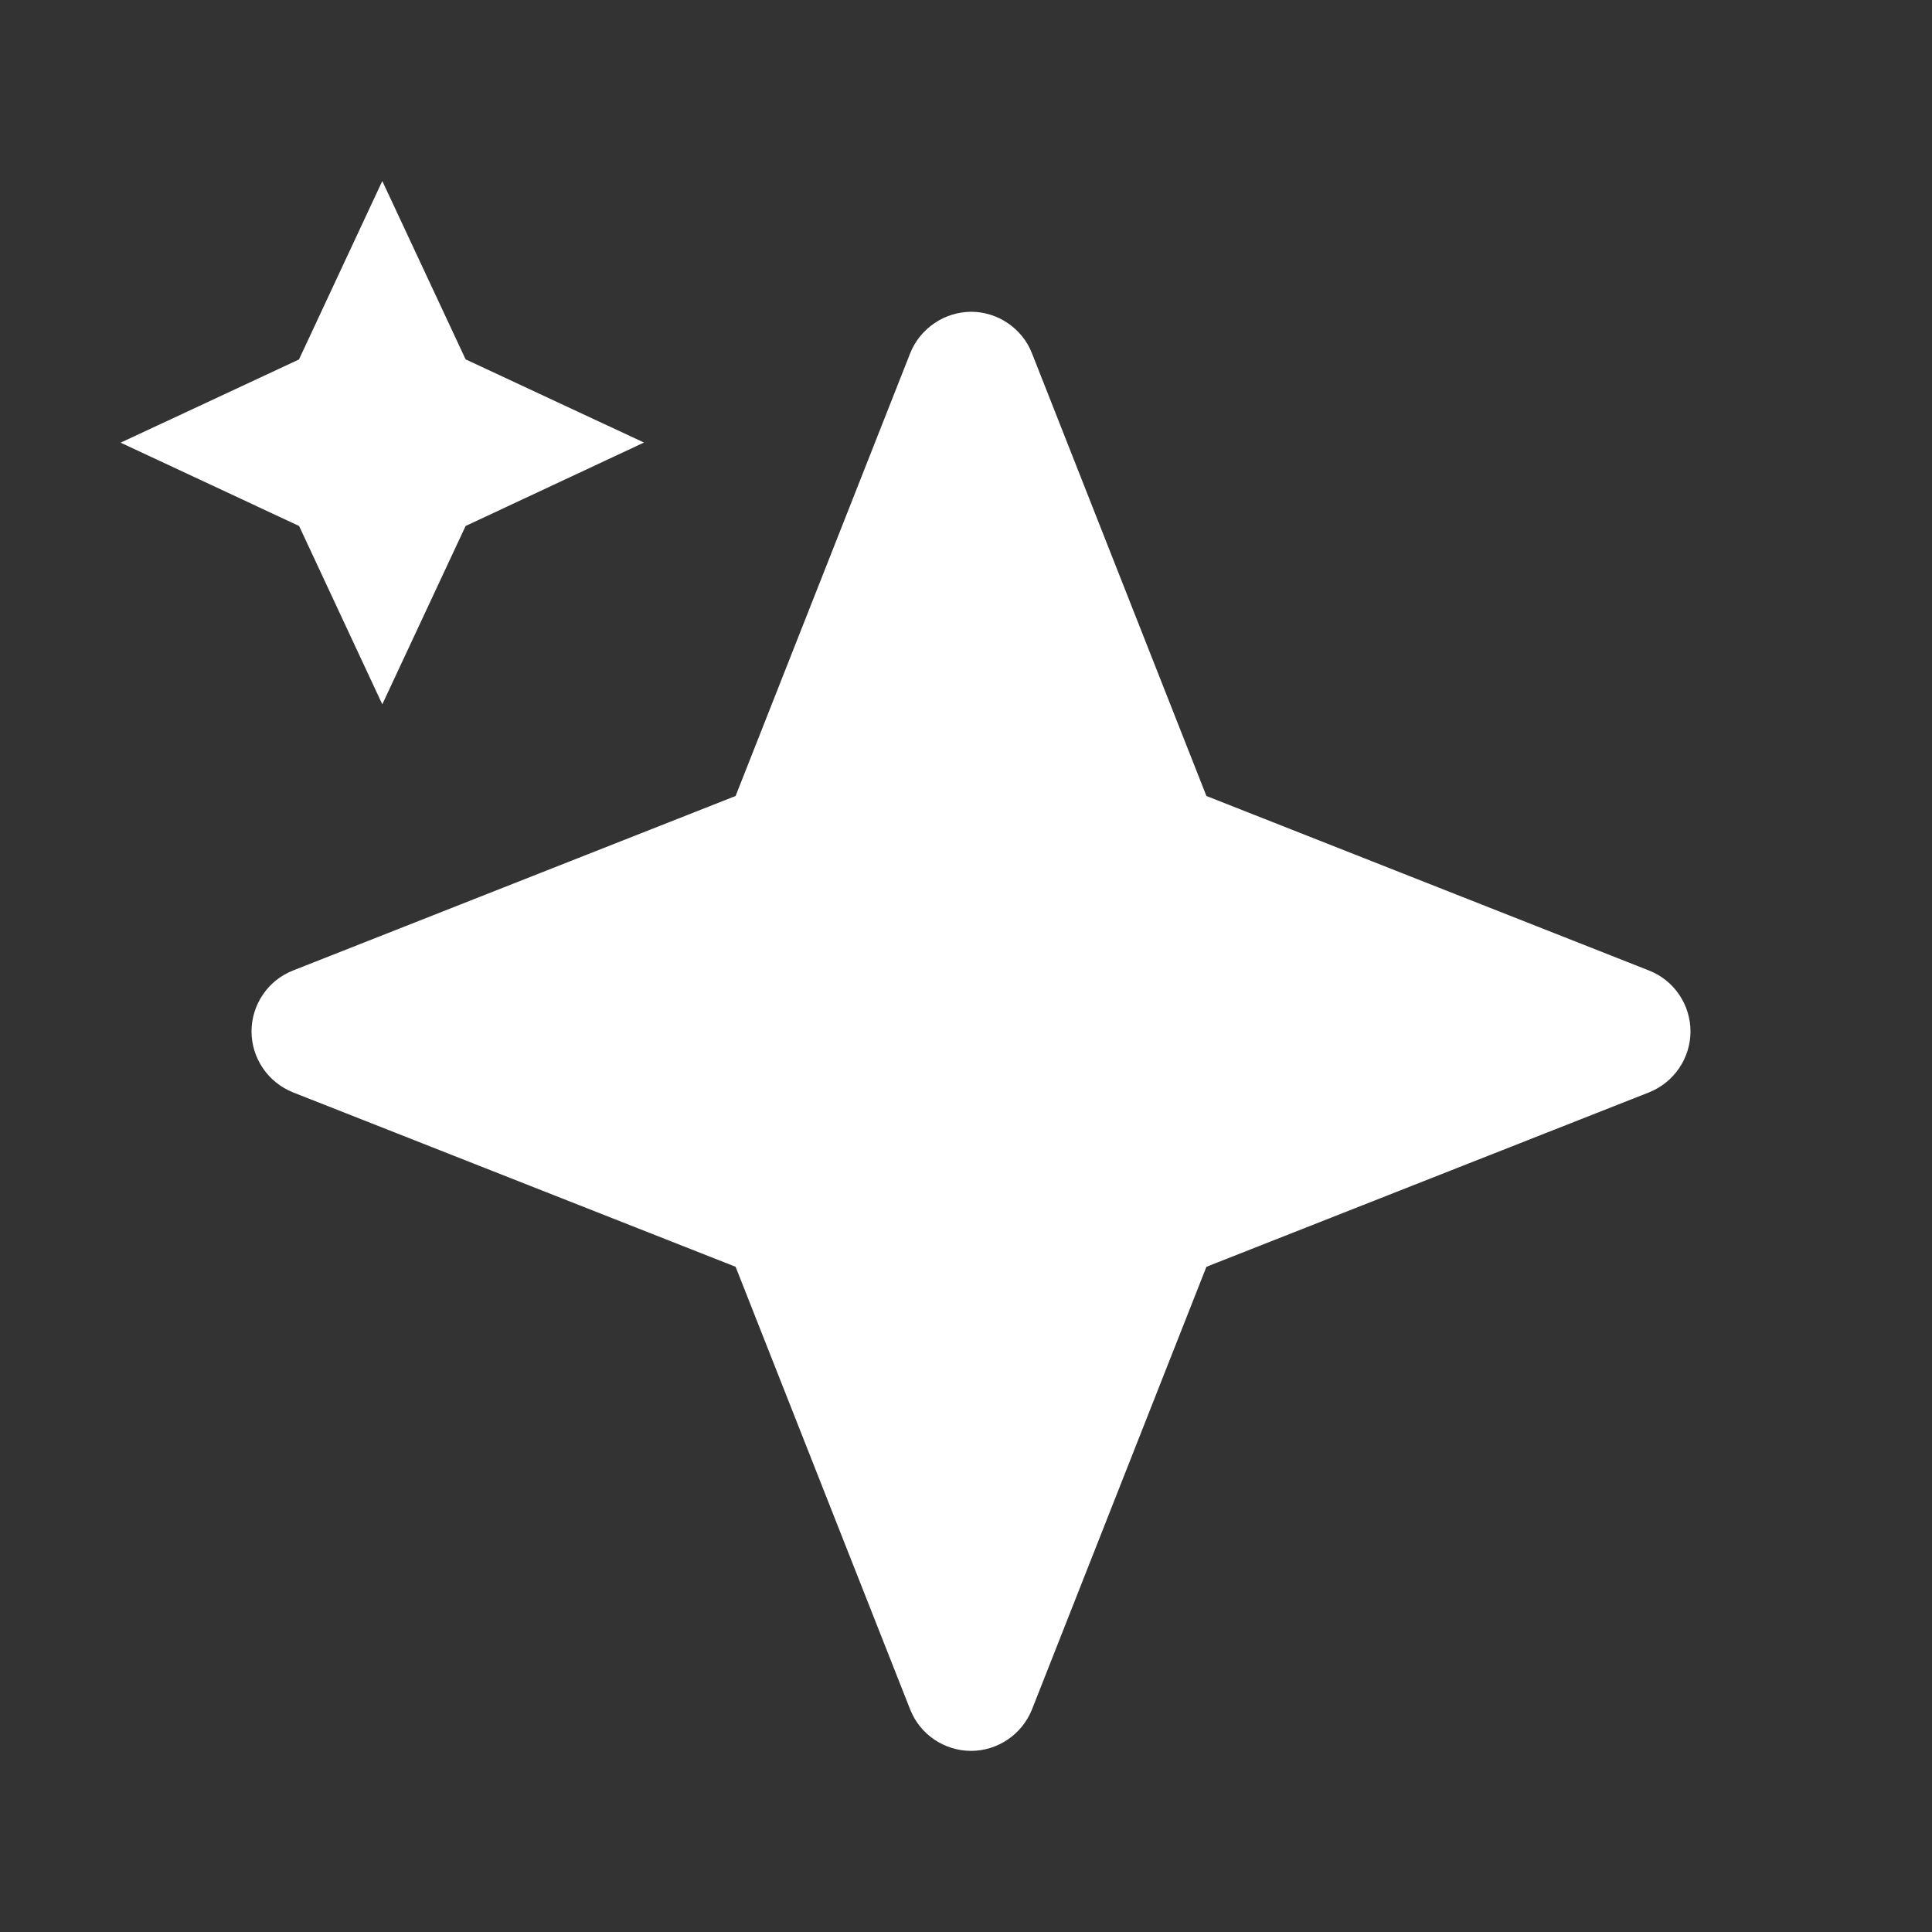
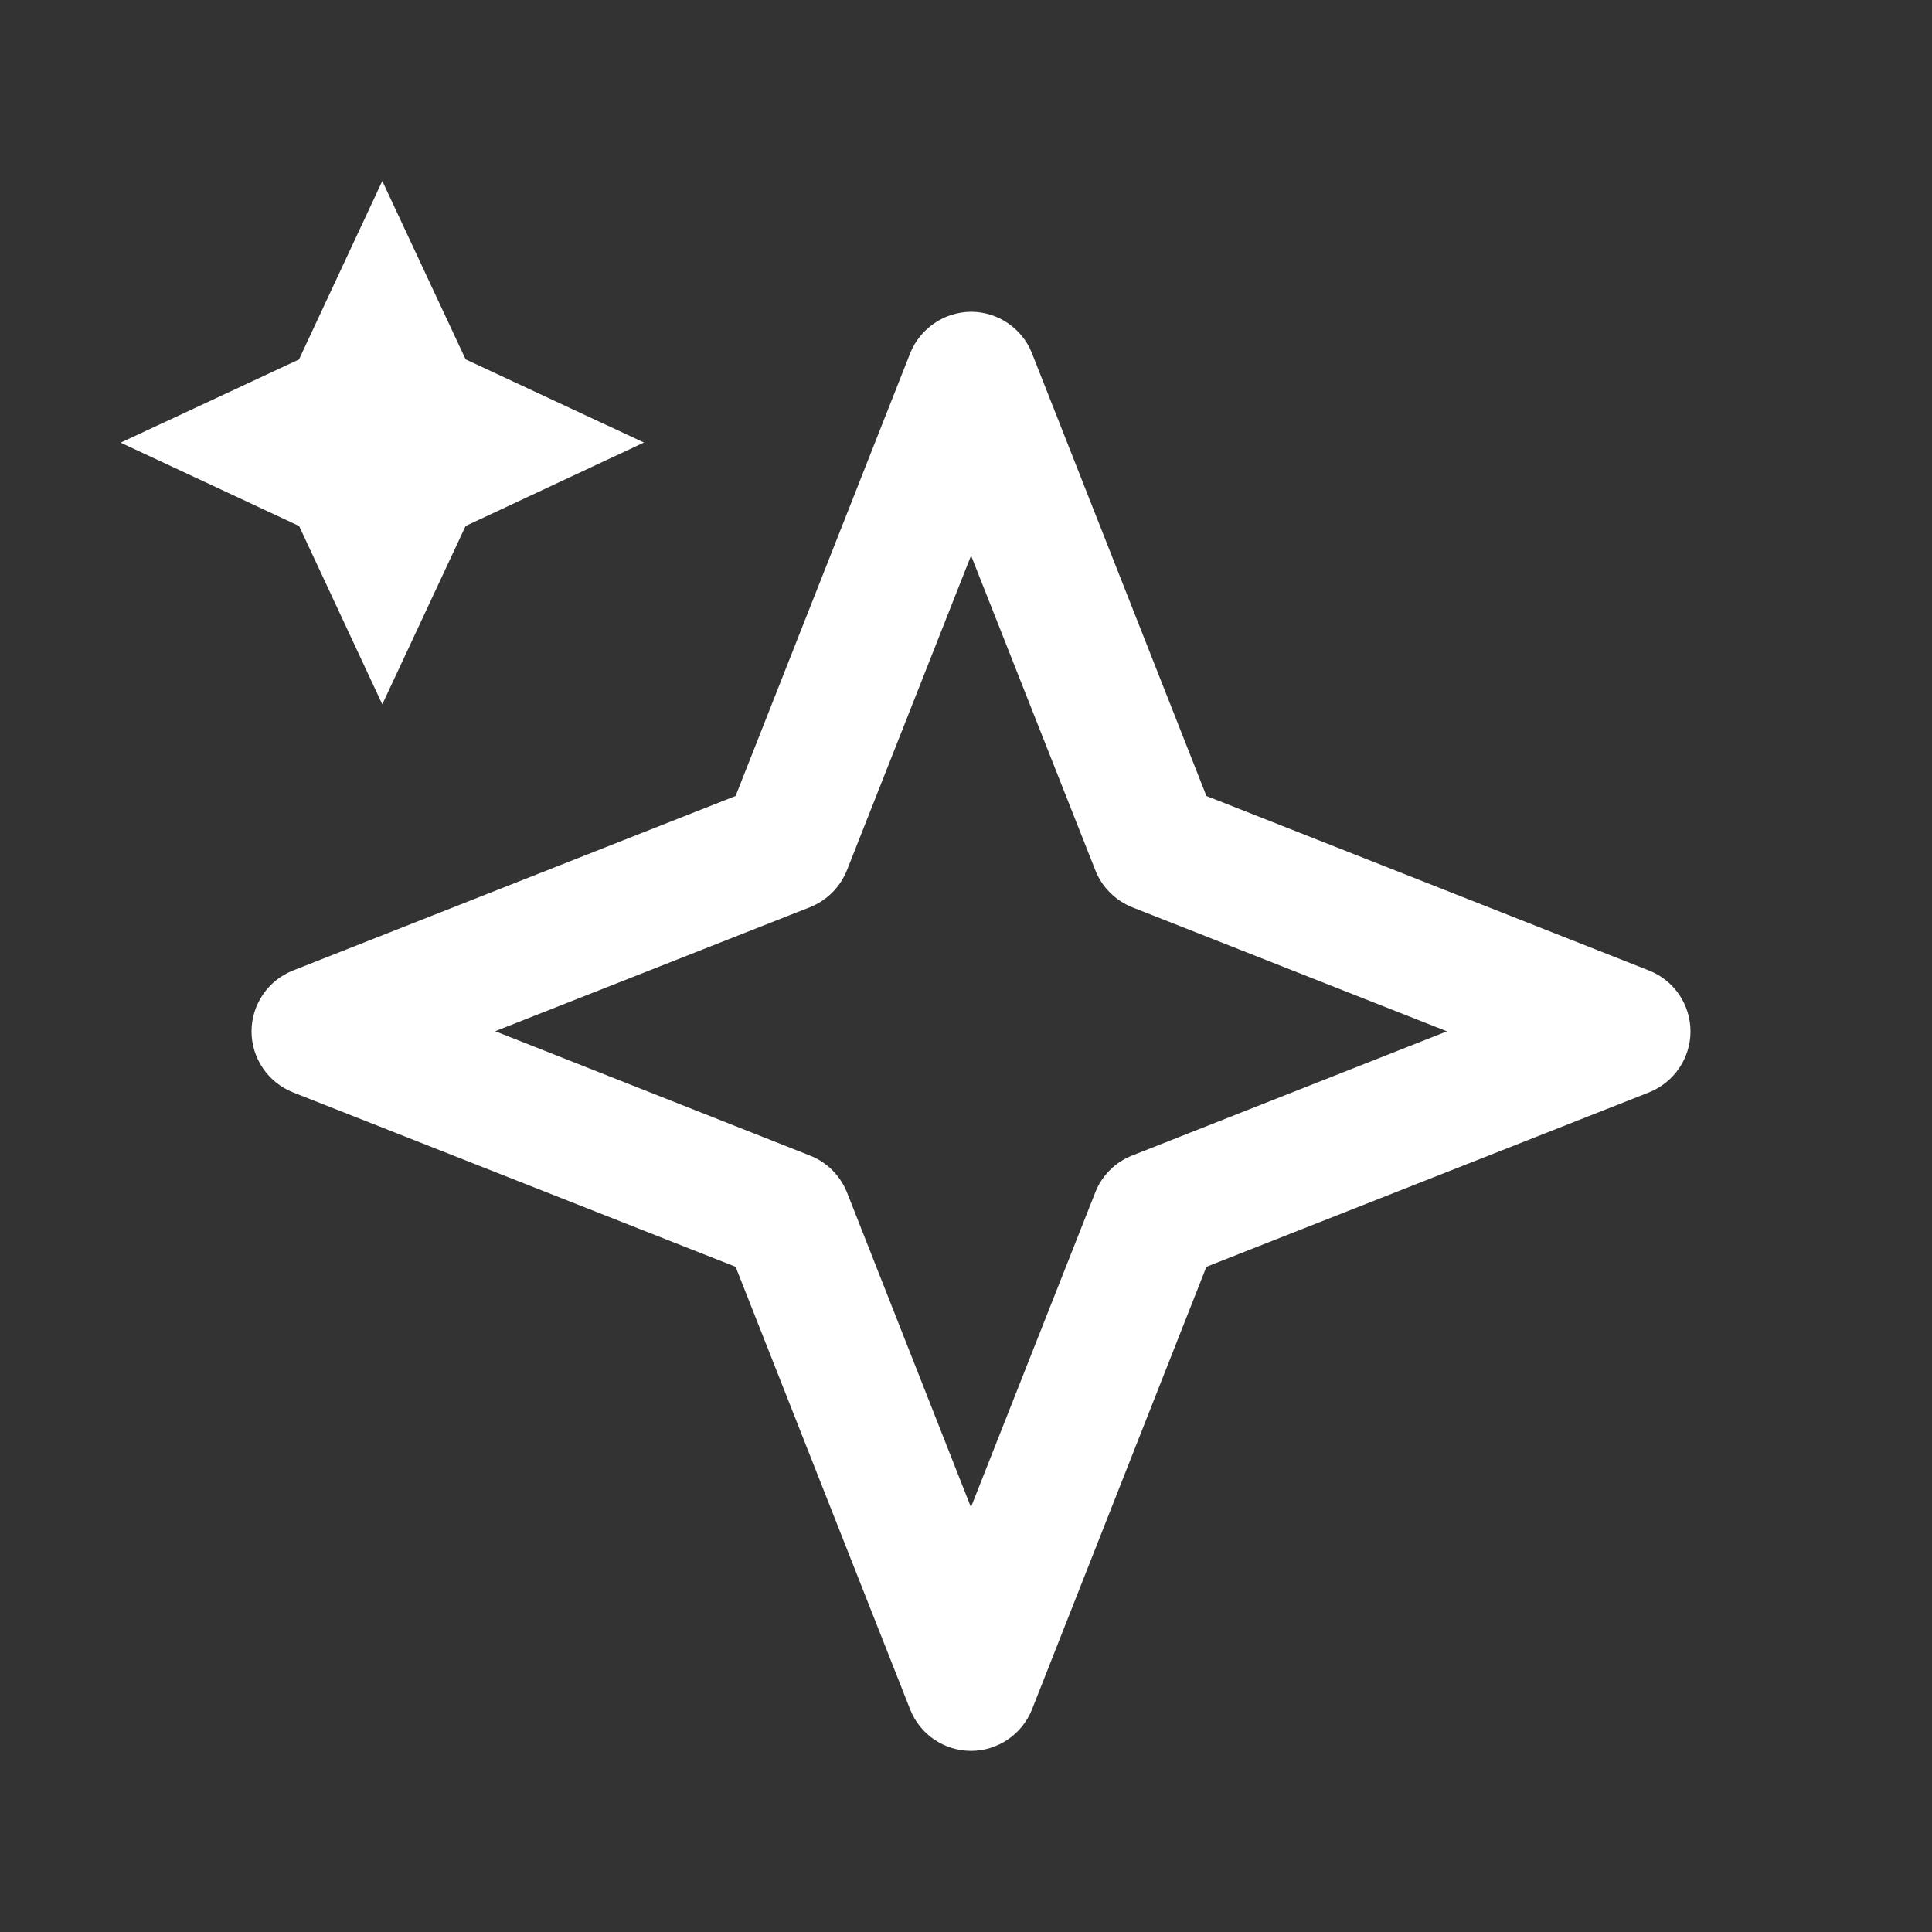
<svg xmlns="http://www.w3.org/2000/svg" width="16" height="16" viewBox="0 0 16 16" fill="none">
  <rect x="0" y="0" width="16" height="16" fill="#333333" stroke="none" />
-   <path d="M8.001 3.417L9.414 7.002L13 8.417L9.414 9.831L8.001 13.416L6.586 9.831L3 8.417L6.586 7.002L8.001 3.417Z" fill="white" style="fill:white;fill-opacity:1;" />
  <path d="M8.042 2.582C8.263 2.582 8.465 2.719 8.546 2.925L9.991 6.592L13.658 8.038C13.759 8.078 13.845 8.147 13.906 8.237C13.967 8.327 14 8.433 14 8.542C14 8.65 13.967 8.756 13.906 8.846C13.845 8.936 13.759 9.005 13.658 9.046L9.991 10.491L8.546 14.158C8.505 14.259 8.436 14.345 8.346 14.406C8.256 14.467 8.15 14.5 8.042 14.5C7.933 14.5 7.827 14.467 7.737 14.406C7.647 14.345 7.578 14.259 7.538 14.158L6.092 10.491L2.425 9.046C2.324 9.005 2.238 8.936 2.177 8.846C2.116 8.756 2.083 8.65 2.083 8.542C2.083 8.433 2.116 8.327 2.177 8.237C2.238 8.147 2.324 8.078 2.425 8.038L6.092 6.592L7.538 2.925C7.578 2.824 7.648 2.738 7.738 2.677C7.828 2.615 7.934 2.583 8.042 2.582ZM8.042 4.601L7.014 7.207C6.986 7.276 6.945 7.339 6.893 7.391C6.84 7.444 6.777 7.485 6.708 7.513L4.101 8.54L6.708 9.57C6.777 9.597 6.84 9.638 6.892 9.69C6.945 9.743 6.986 9.805 7.014 9.874L8.041 12.482L9.071 9.874C9.098 9.805 9.139 9.743 9.192 9.69C9.244 9.638 9.306 9.597 9.375 9.57L11.983 8.541L9.375 7.513C9.306 7.485 9.244 7.444 9.192 7.391C9.139 7.339 9.098 7.276 9.071 7.207L8.042 4.601ZM3.166 1.499L3.856 2.976L5.333 3.665L3.856 4.356L3.166 5.833L2.477 4.356L0.999 3.666L2.476 2.977L3.166 1.499Z" fill="white" style="fill:white;fill-opacity:1;" />
</svg>